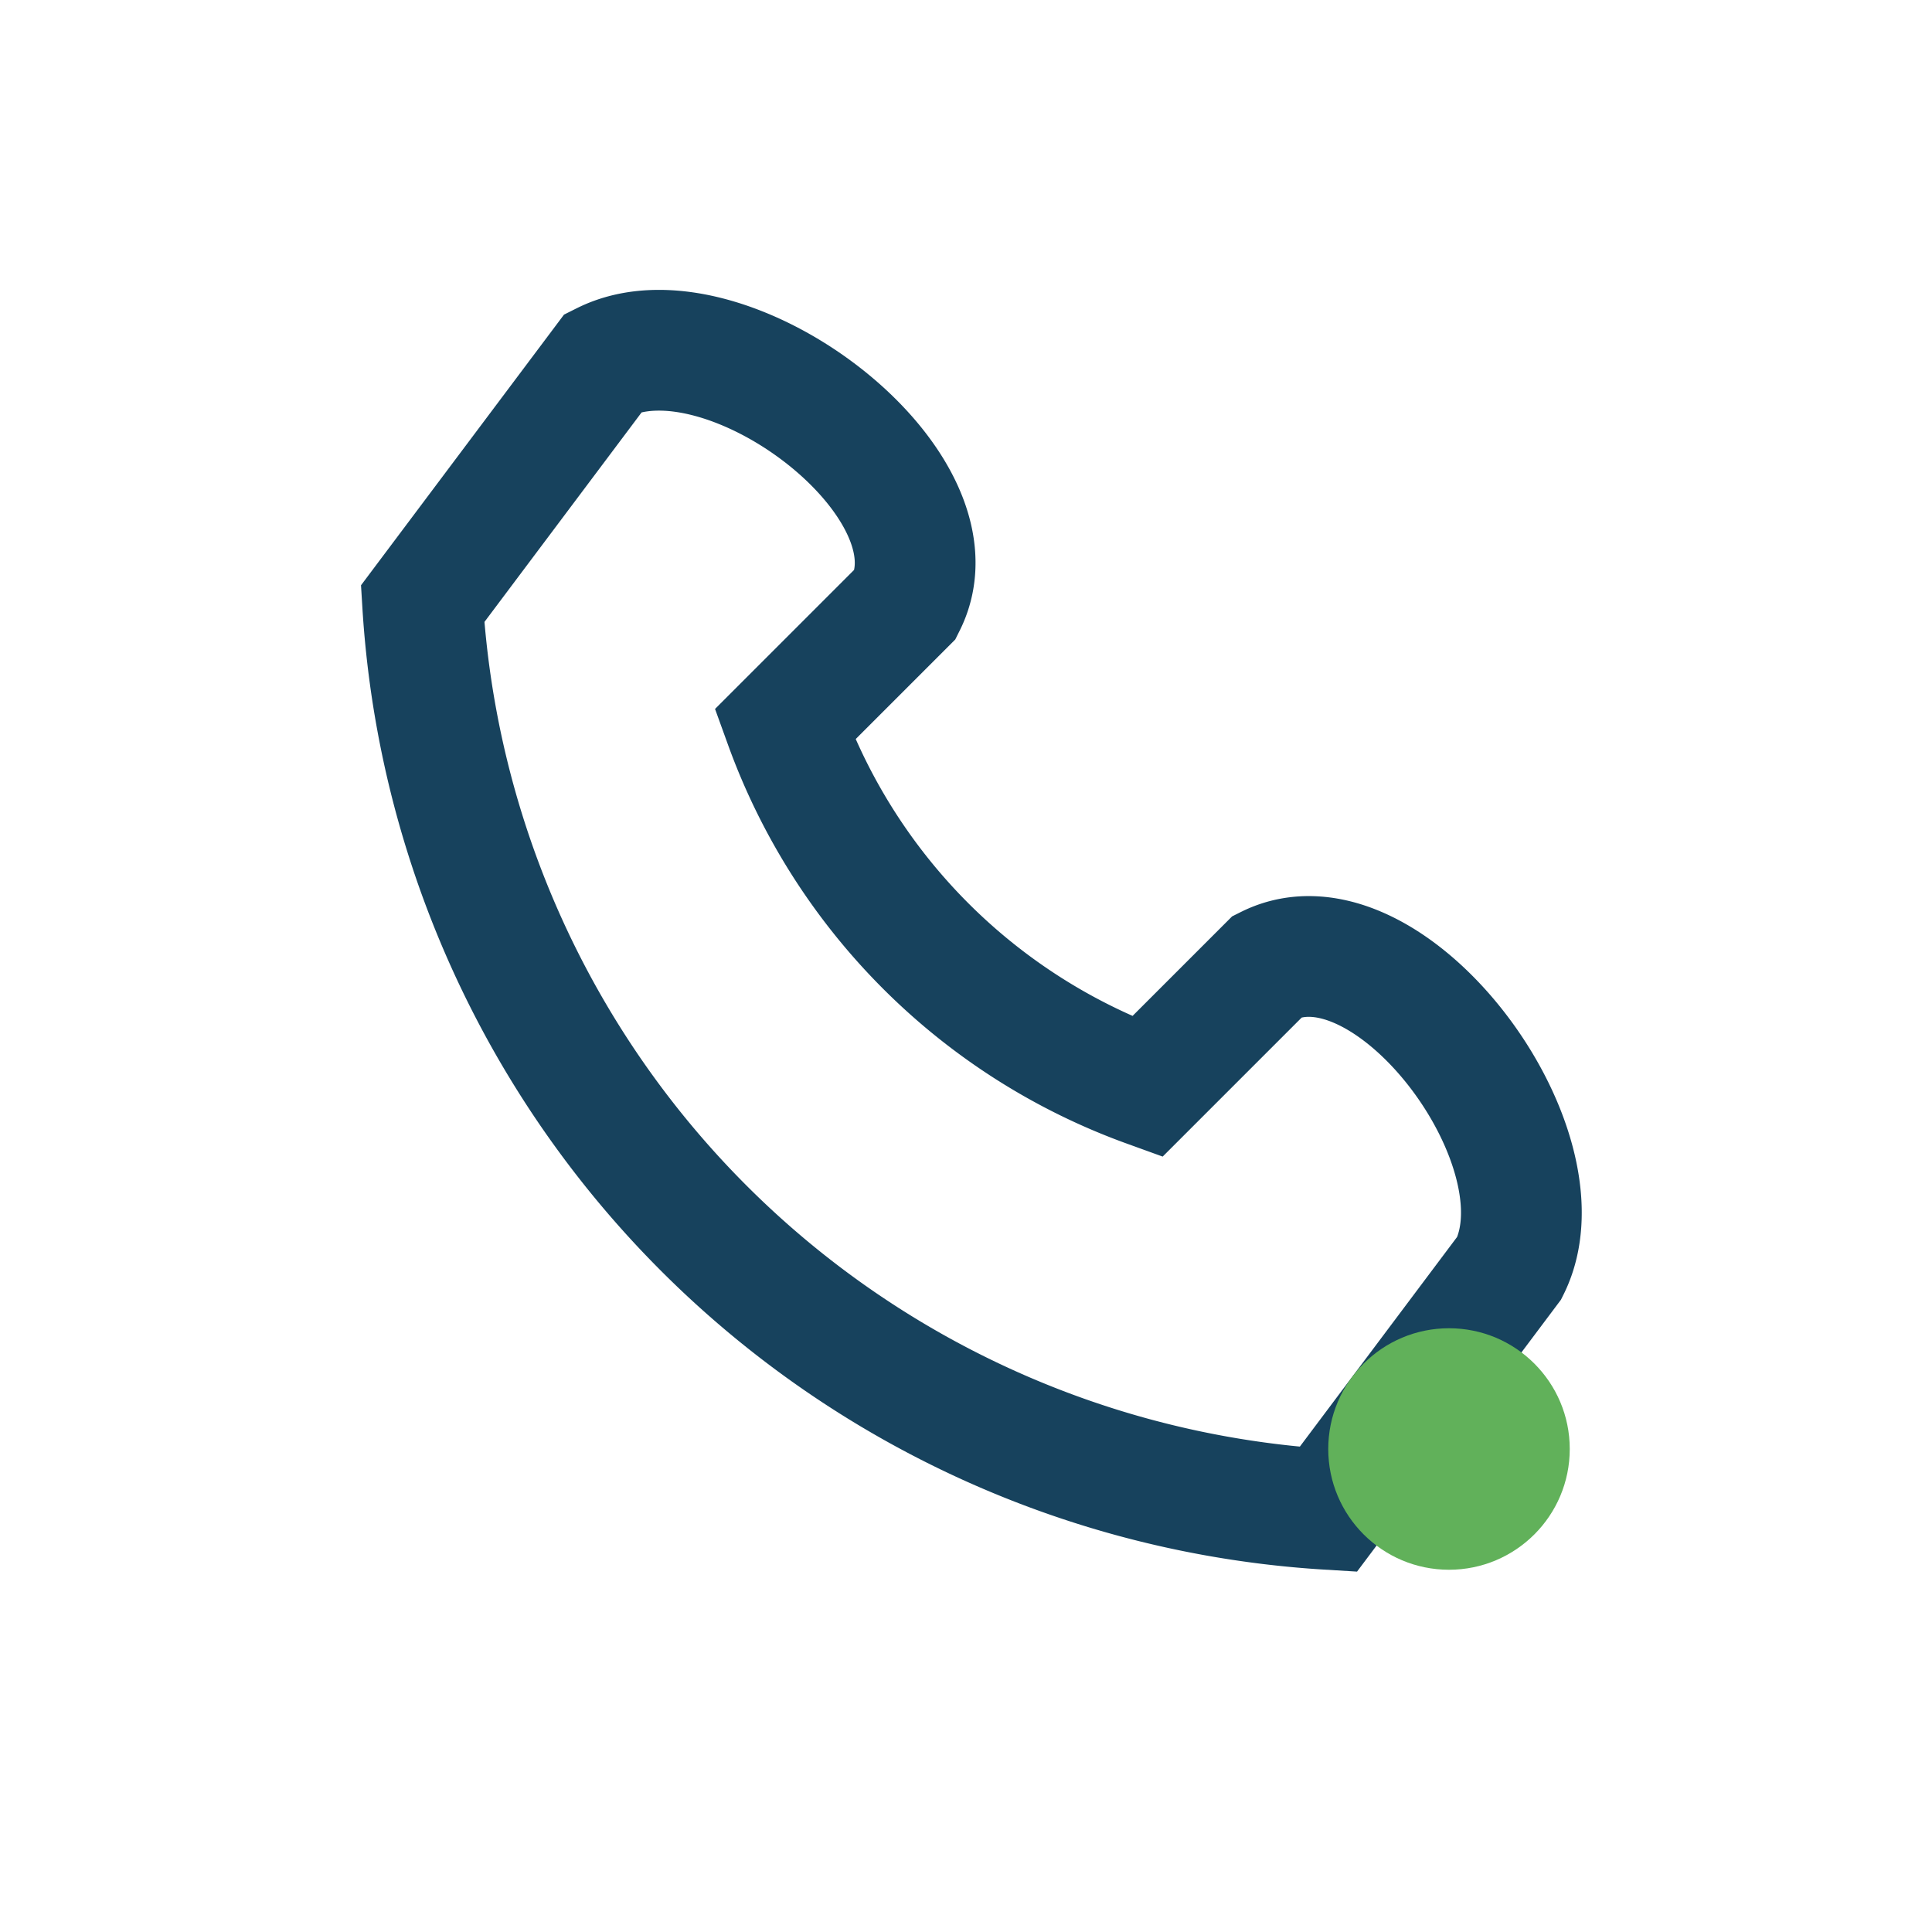
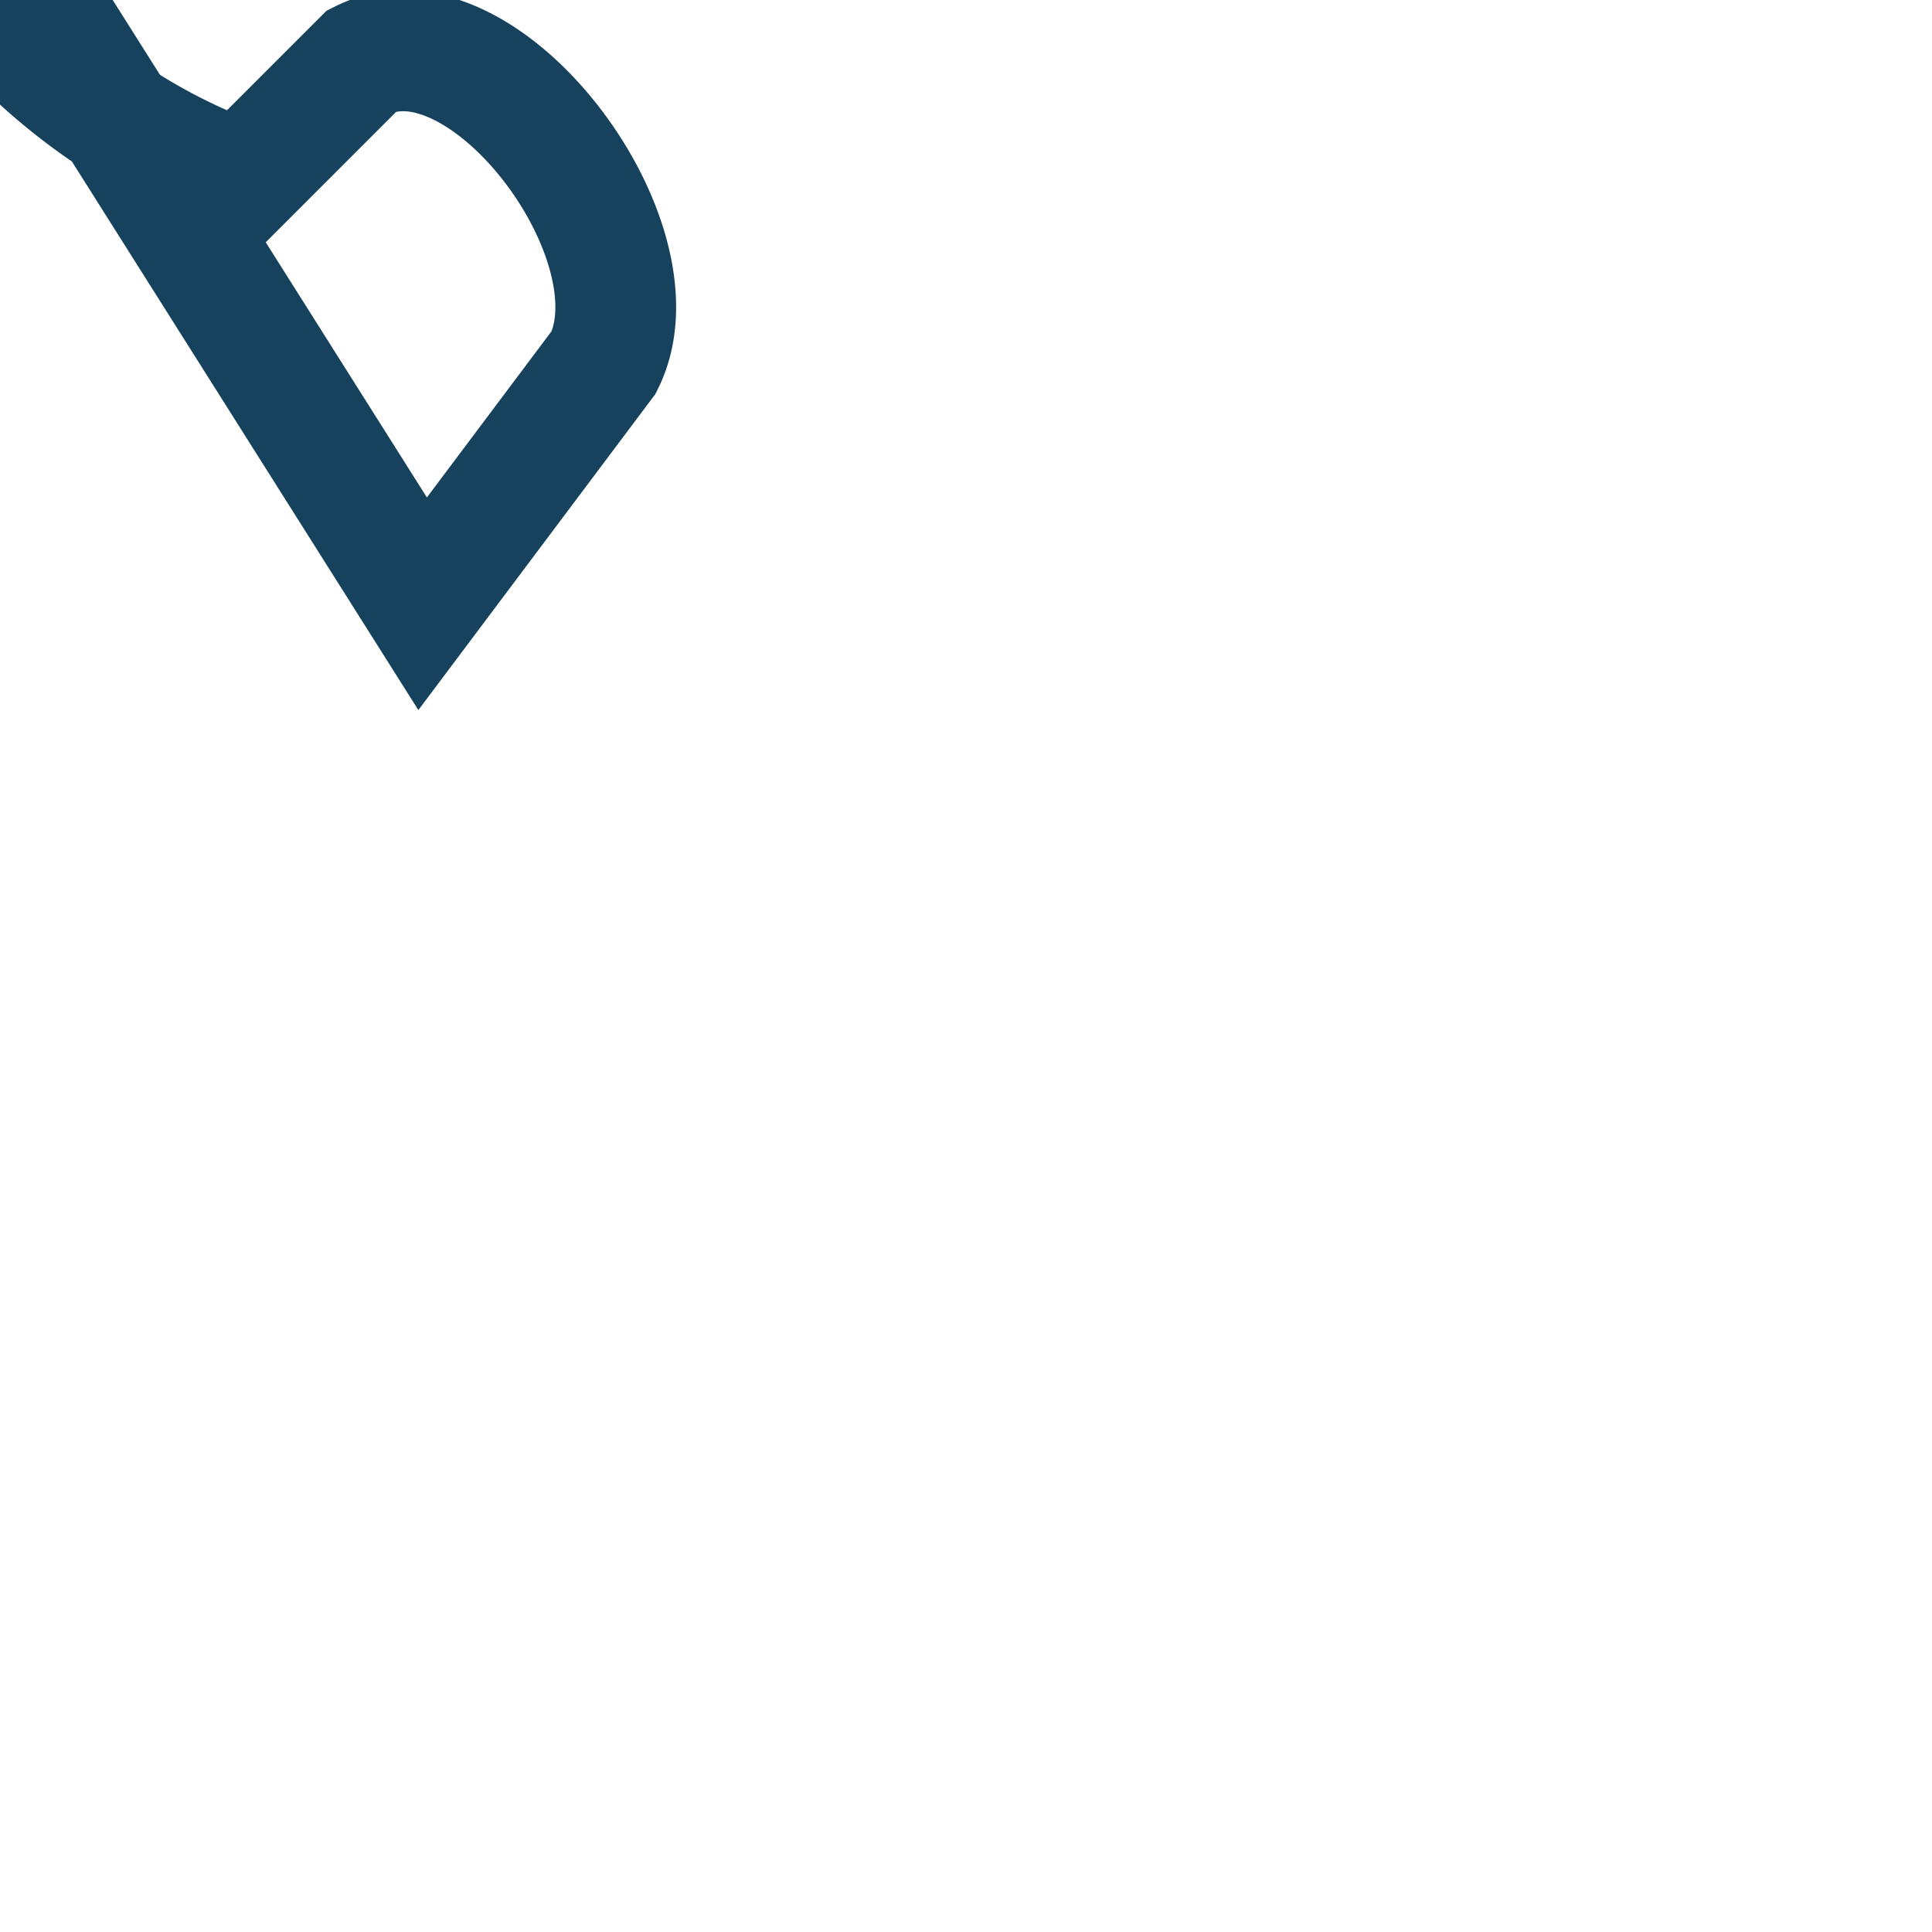
<svg xmlns="http://www.w3.org/2000/svg" width="32" height="32" viewBox="0 0 32 32">
-   <path d="M7 10a16 16 0 0015 15l3-4c1-2-2-6-4-5l-2 2a10 10 0 01-6-6l2-2c1-2-3-5-5-4z" fill="none" stroke="#17425D" stroke-width="2" />
-   <circle cx="24" cy="24" r="2" fill="#61B15A" />
+   <path d="M7 10l3-4c1-2-2-6-4-5l-2 2a10 10 0 01-6-6l2-2c1-2-3-5-5-4z" fill="none" stroke="#17425D" stroke-width="2" />
</svg>